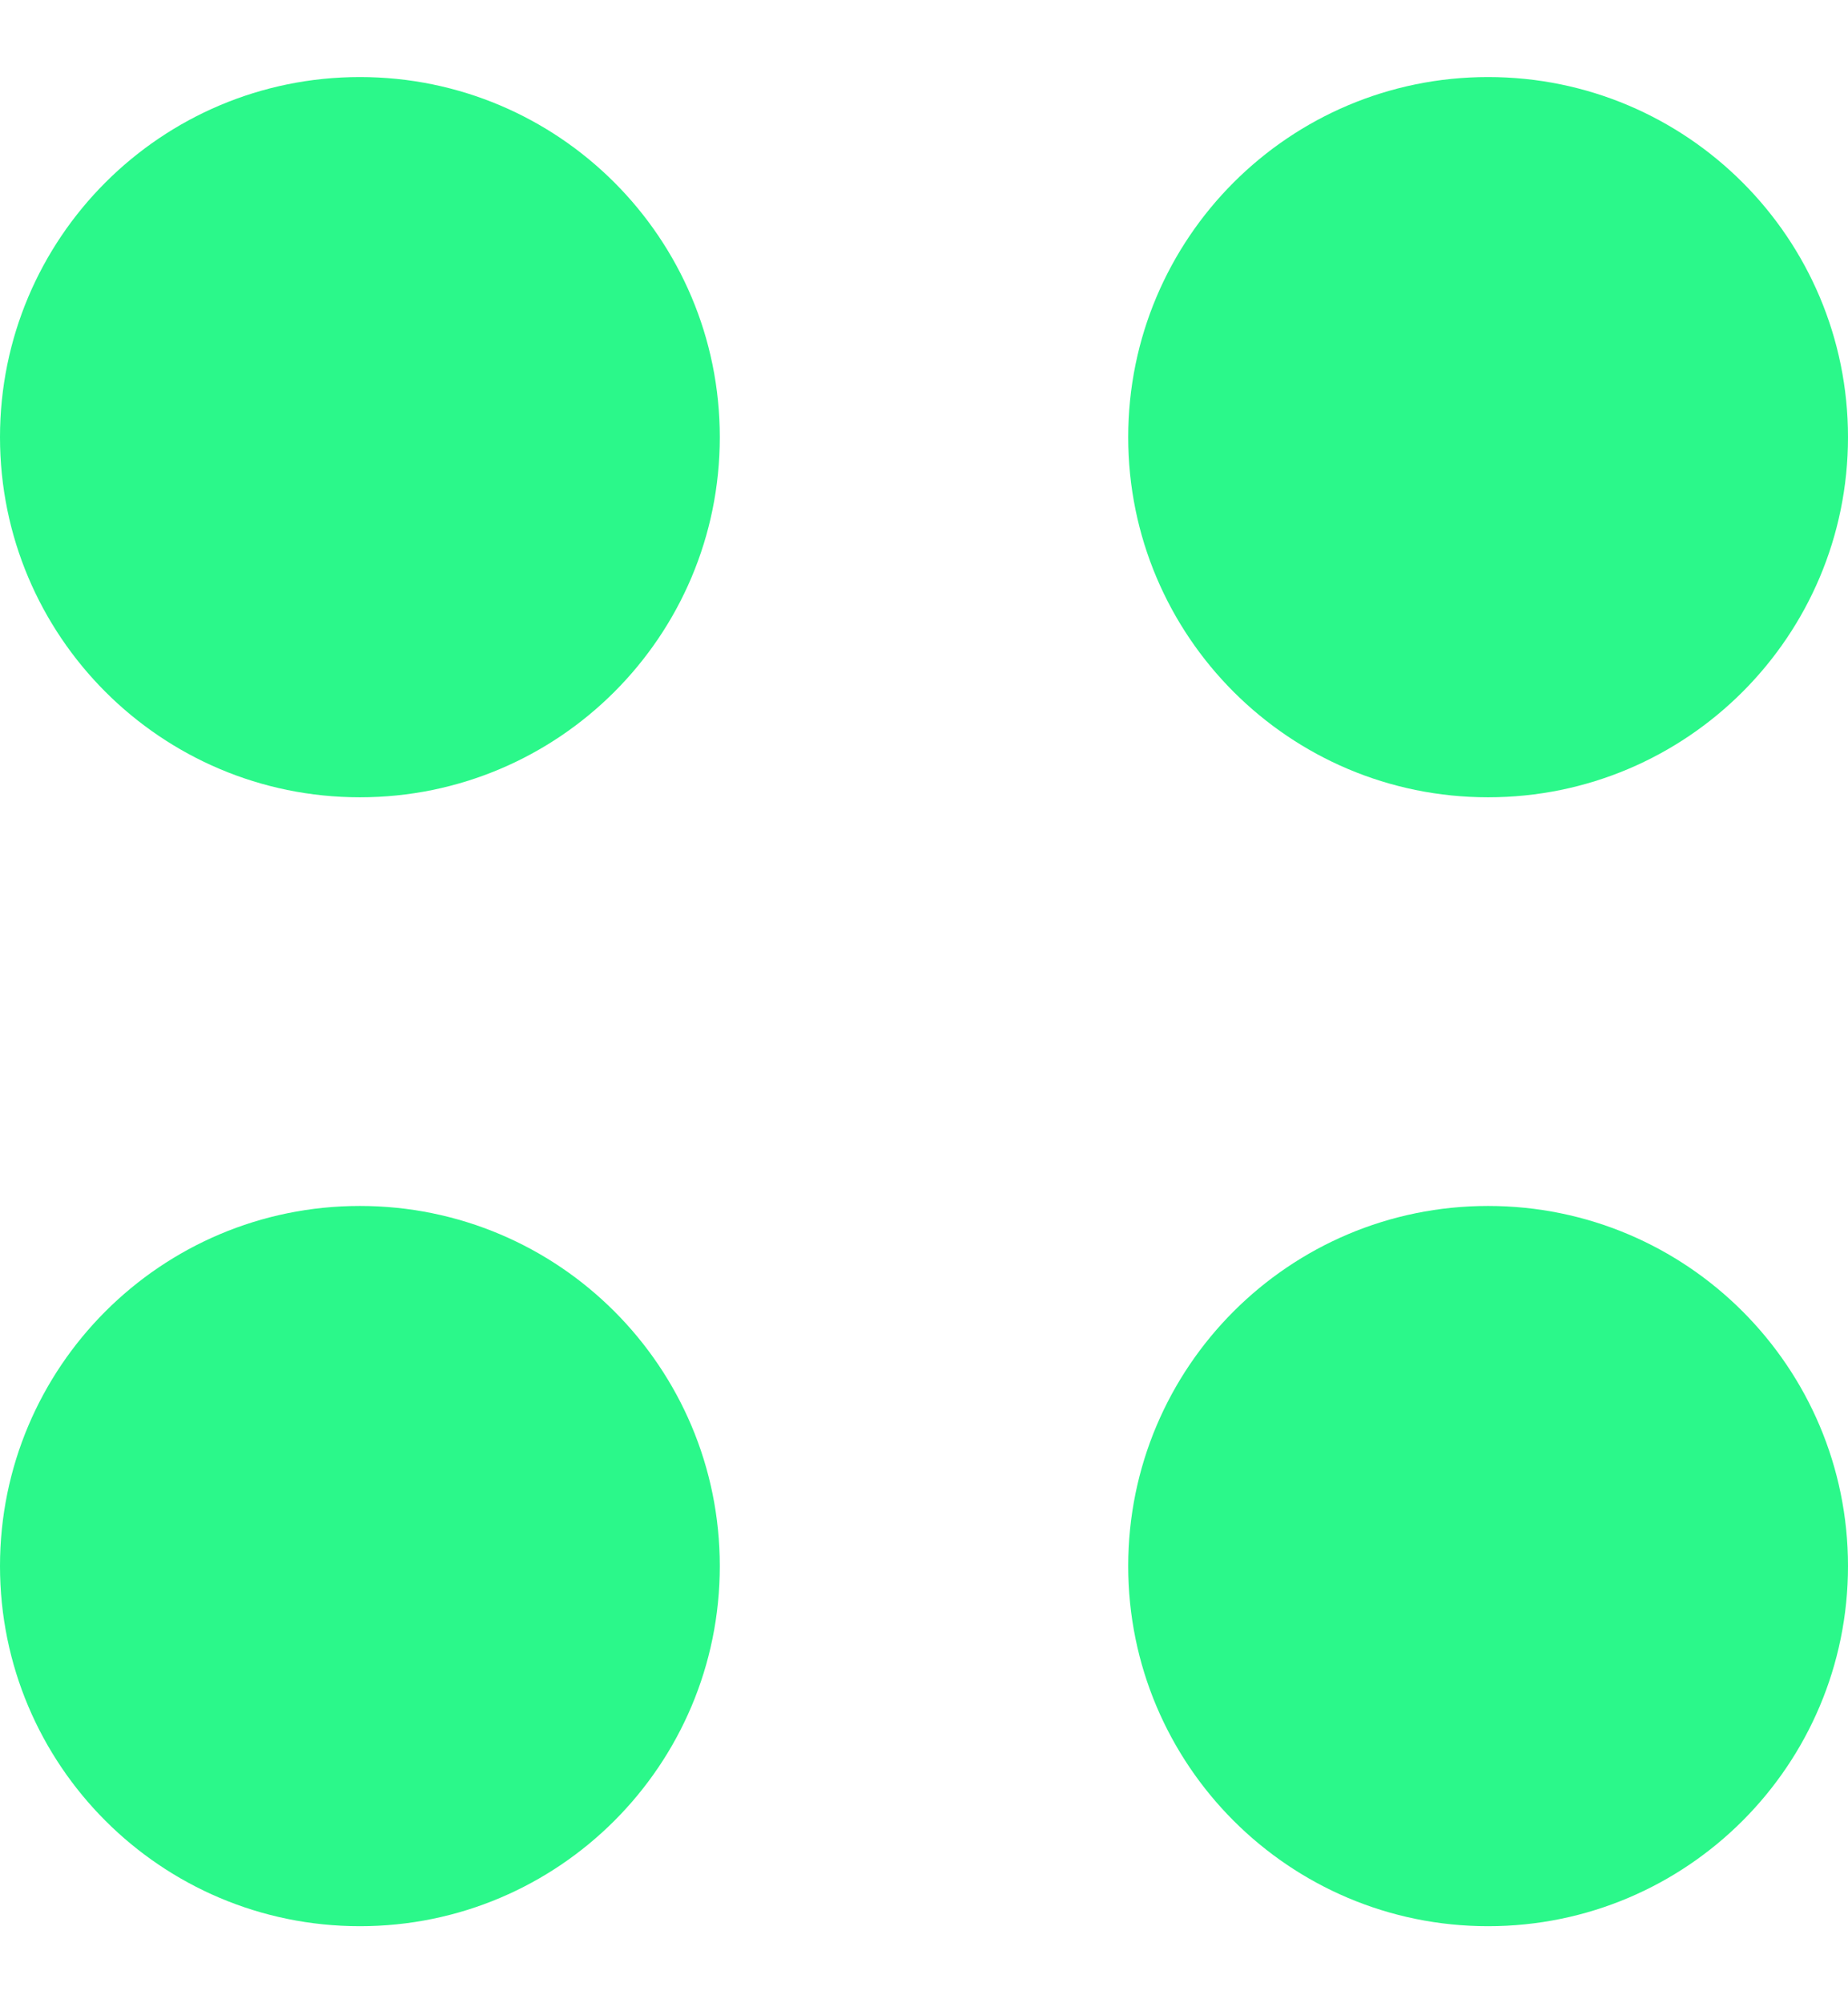
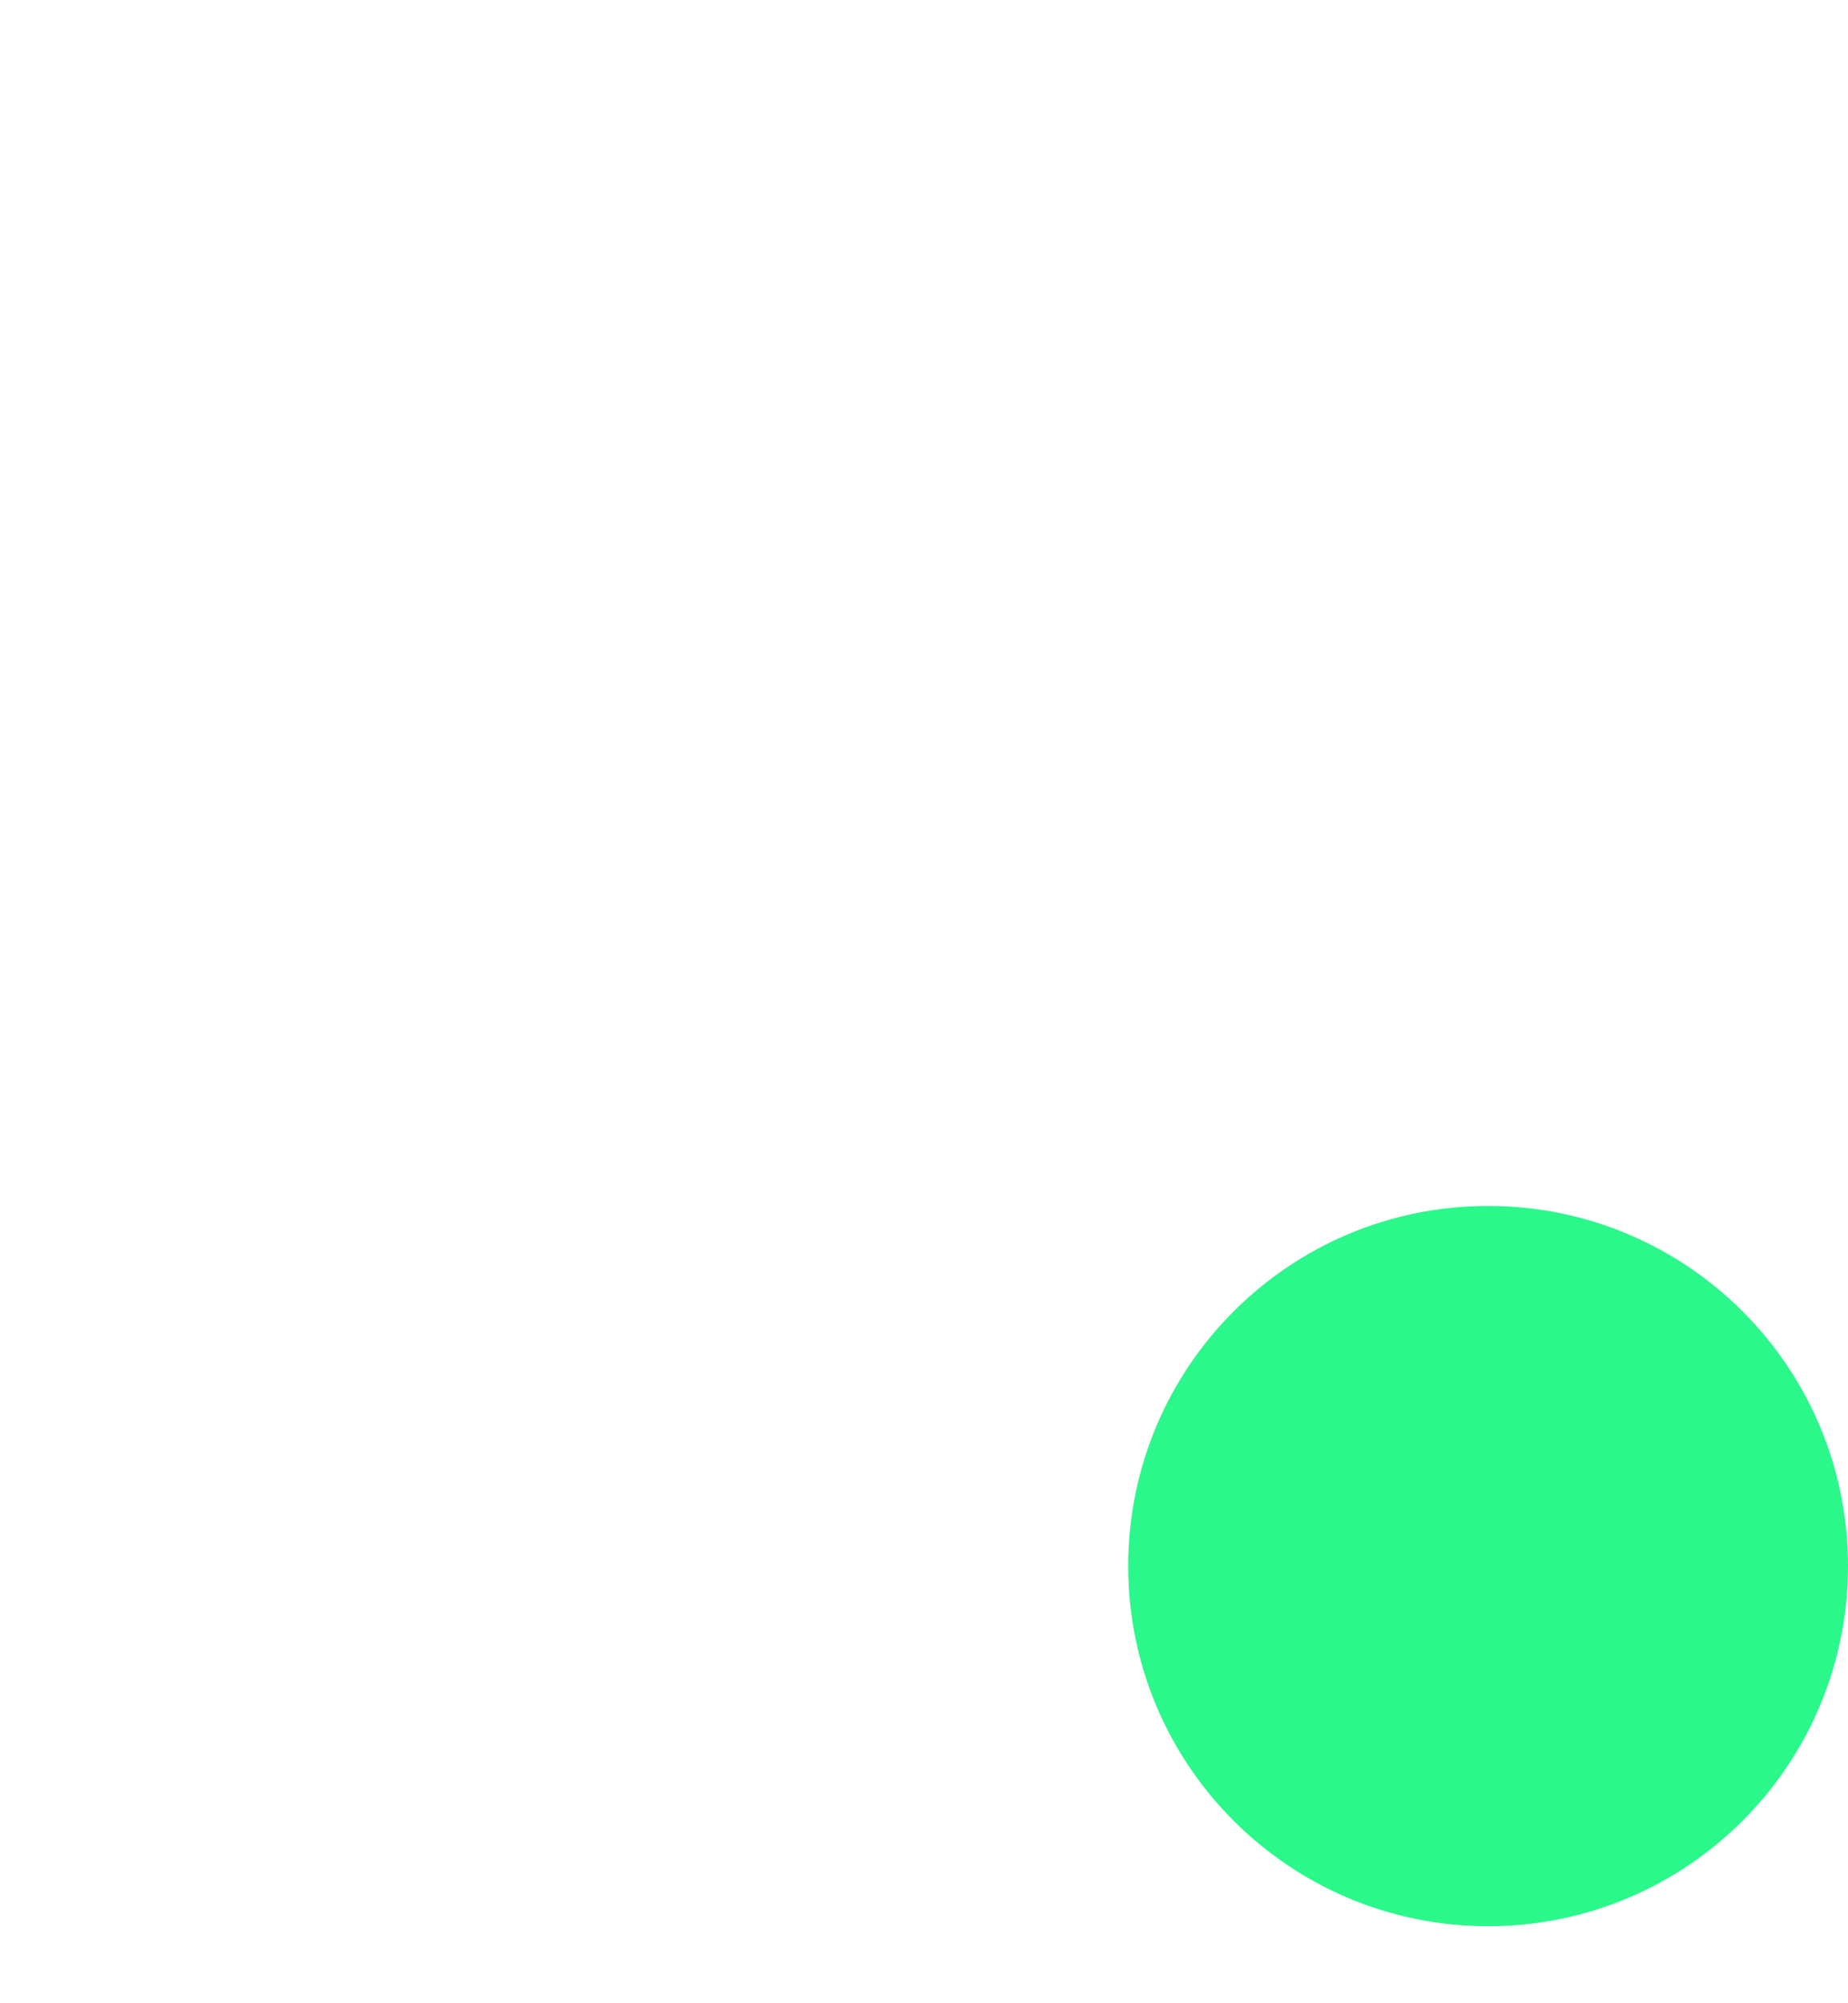
<svg xmlns="http://www.w3.org/2000/svg" width="12" height="13" viewBox="0 0 12 13" fill="none">
  <g clip-path="url(#clip0_5606_1127)">
-     <path d="M4.674 2.837C4.674 4.128 3.628 5.174 2.337 5.174C1.046 5.174 0 4.128 0 2.837C0 1.546 1.046 0.5 2.337 0.5C3.628 0.5 4.674 1.546 4.674 2.837Z" fill="#2BF88A" />
-     <path d="M4.674 10.163C4.674 11.454 3.628 12.5 2.337 12.5C1.046 12.5 0 11.454 0 10.163C0 8.872 1.046 7.826 2.337 7.826C3.628 7.826 4.674 8.872 4.674 10.163Z" fill="#2BF88A" />
-     <path d="M12 2.837C12 4.128 10.954 5.174 9.663 5.174C8.372 5.174 7.326 4.128 7.326 2.837C7.326 1.546 8.372 0.5 9.663 0.5C10.954 0.5 12 1.546 12 2.837Z" fill="#2BF88A" />
    <path d="M12 10.163C12 11.454 10.954 12.5 9.663 12.5C8.372 12.5 7.326 11.454 7.326 10.163C7.326 8.872 8.372 7.826 9.663 7.826C10.954 7.826 12 8.872 12 10.163Z" fill="#2BF88A" />
  </g>
  <defs>
    <clipPath id="clip0_5606_1127">
      <rect width="12" height="12" fill="white" transform="translate(0 0.5)" />
    </clipPath>
  </defs>
</svg>